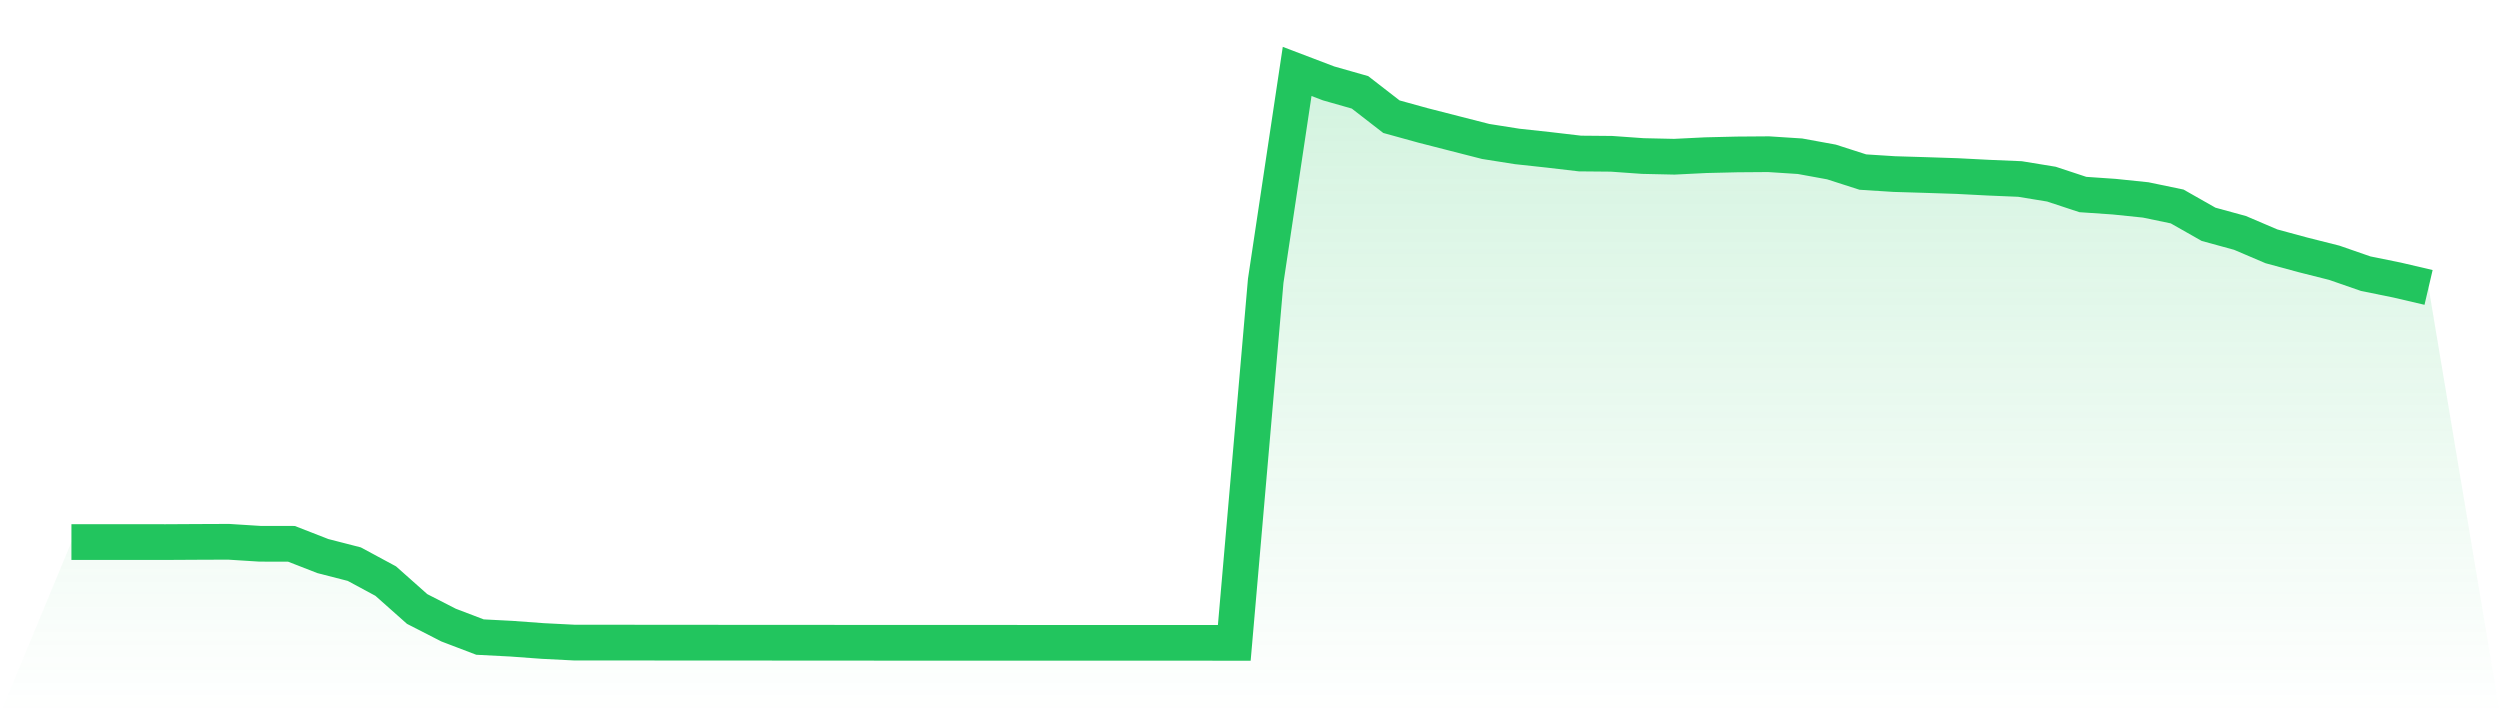
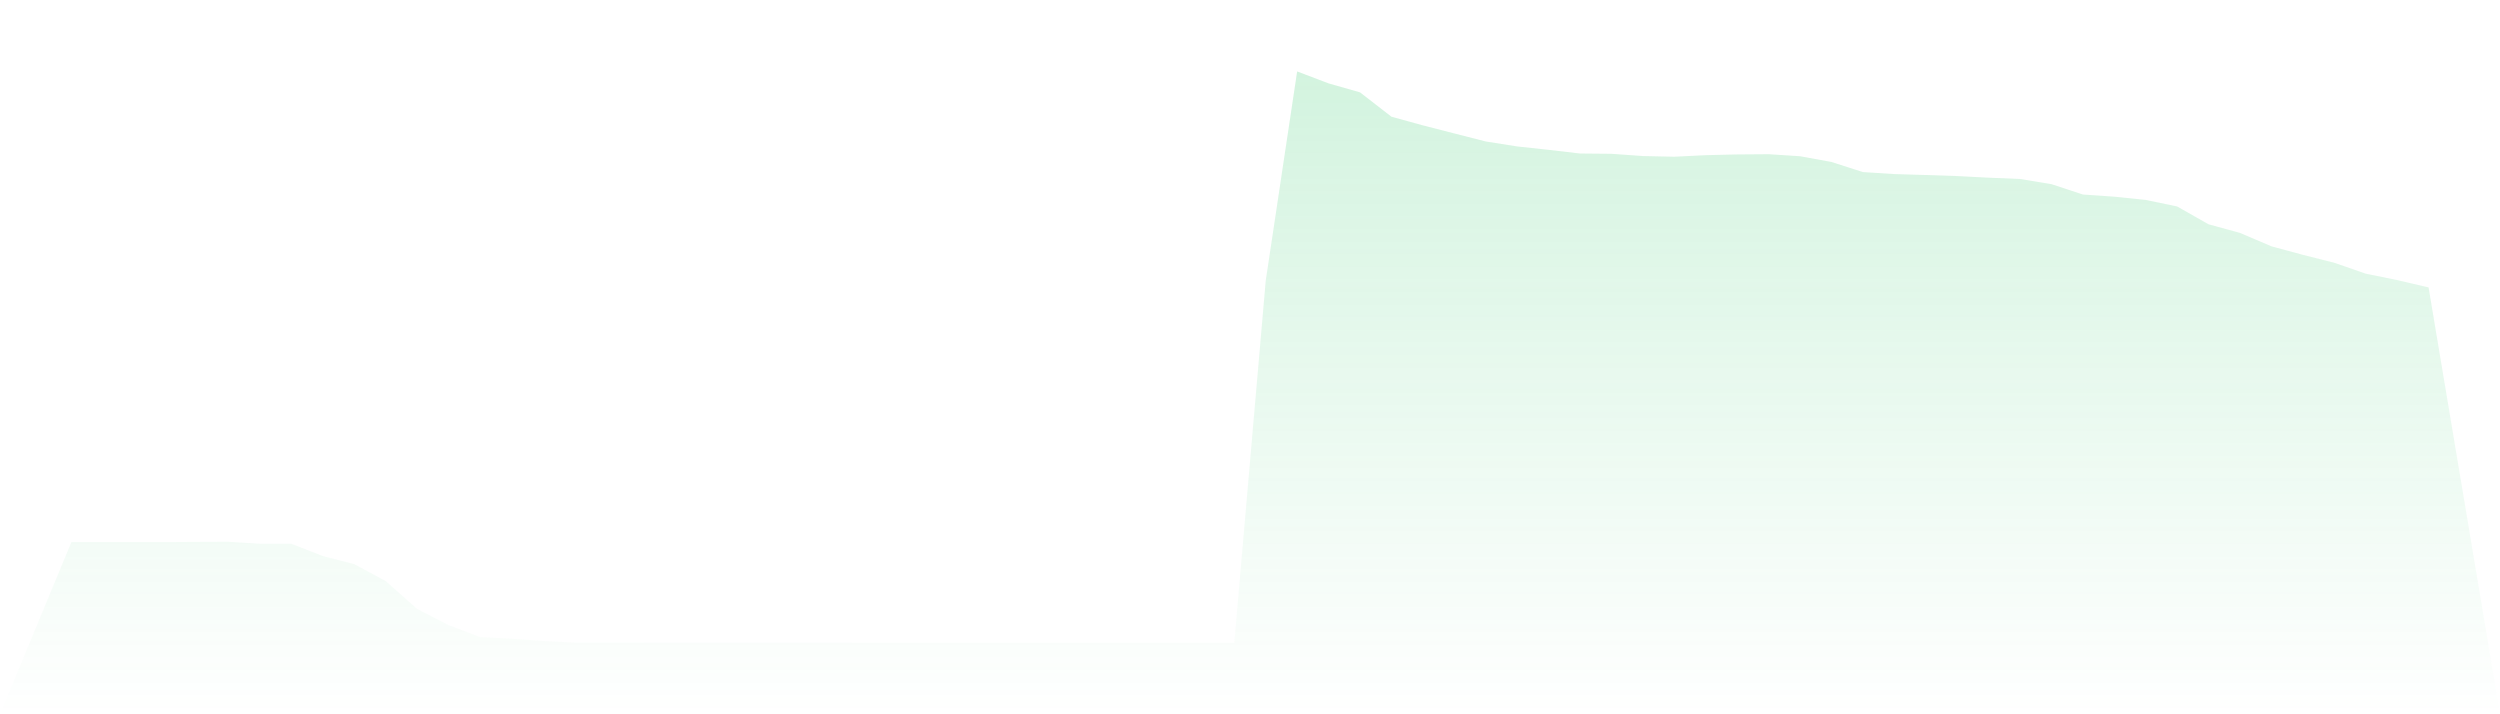
<svg xmlns="http://www.w3.org/2000/svg" viewBox="0 0 140 40">
  <defs>
    <linearGradient id="gradient" x1="0" x2="0" y1="0" y2="1">
      <stop offset="0%" stop-color="#22c55e" stop-opacity="0.2" />
      <stop offset="100%" stop-color="#22c55e" stop-opacity="0" />
    </linearGradient>
  </defs>
  <path d="M4,30.355 L4,30.355 L5.76,30.356 L7.52,30.356 L9.28,30.357 L11.04,30.347 L12.8,30.34 L14.56,30.451 L16.32,30.454 L18.08,31.14 L19.84,31.592 L21.6,32.541 L23.36,34.104 L25.12,35.005 L26.88,35.676 L28.64,35.767 L30.4,35.896 L32.16,35.985 L33.92,35.985 L35.68,35.987 L37.44,35.989 L39.2,35.99 L40.96,35.991 L42.72,35.991 L44.48,35.994 L46.24,35.994 L48,35.995 L49.76,35.996 L51.52,35.996 L53.28,35.997 L55.04,35.997 L56.8,35.998 L58.56,35.999 L60.32,35.999 L62.08,35.999 L63.84,35.999 L65.6,35.999 L67.36,35.999 L69.12,36 L70.88,15.725 L72.64,4 L74.4,4.67 L76.16,5.171 L77.92,6.535 L79.68,7.021 L81.44,7.472 L83.2,7.922 L84.96,8.2 L86.72,8.391 L88.48,8.597 L90.24,8.613 L92,8.738 L93.76,8.777 L95.52,8.69 L97.28,8.648 L99.04,8.635 L100.8,8.749 L102.56,9.07 L104.32,9.636 L106.08,9.748 L107.84,9.801 L109.6,9.859 L111.36,9.95 L113.12,10.024 L114.88,10.312 L116.64,10.893 L118.4,11.014 L120.16,11.196 L121.92,11.562 L123.68,12.561 L125.44,13.043 L127.2,13.794 L128.96,14.271 L130.72,14.715 L132.48,15.326 L134.24,15.684 L136,16.095 L140,40 L0,40 z" fill="url(#gradient)" />
-   <path d="M4,30.355 L4,30.355 L5.76,30.356 L7.52,30.356 L9.28,30.357 L11.04,30.347 L12.8,30.34 L14.56,30.451 L16.32,30.454 L18.08,31.14 L19.84,31.592 L21.6,32.541 L23.36,34.104 L25.12,35.005 L26.88,35.676 L28.64,35.767 L30.4,35.896 L32.16,35.985 L33.92,35.985 L35.68,35.987 L37.44,35.989 L39.2,35.99 L40.96,35.991 L42.72,35.991 L44.48,35.994 L46.24,35.994 L48,35.995 L49.76,35.996 L51.52,35.996 L53.28,35.997 L55.04,35.997 L56.8,35.998 L58.56,35.999 L60.32,35.999 L62.08,35.999 L63.84,35.999 L65.6,35.999 L67.36,35.999 L69.12,36 L70.88,15.725 L72.64,4 L74.4,4.67 L76.16,5.171 L77.92,6.535 L79.68,7.021 L81.44,7.472 L83.2,7.922 L84.96,8.2 L86.72,8.391 L88.48,8.597 L90.24,8.613 L92,8.738 L93.76,8.777 L95.52,8.69 L97.28,8.648 L99.04,8.635 L100.8,8.749 L102.56,9.07 L104.32,9.636 L106.08,9.748 L107.84,9.801 L109.6,9.859 L111.36,9.95 L113.12,10.024 L114.88,10.312 L116.64,10.893 L118.4,11.014 L120.16,11.196 L121.92,11.562 L123.68,12.561 L125.44,13.043 L127.2,13.794 L128.96,14.271 L130.72,14.715 L132.48,15.326 L134.24,15.684 L136,16.095" fill="none" stroke="#22c55e" stroke-width="2" />
</svg>